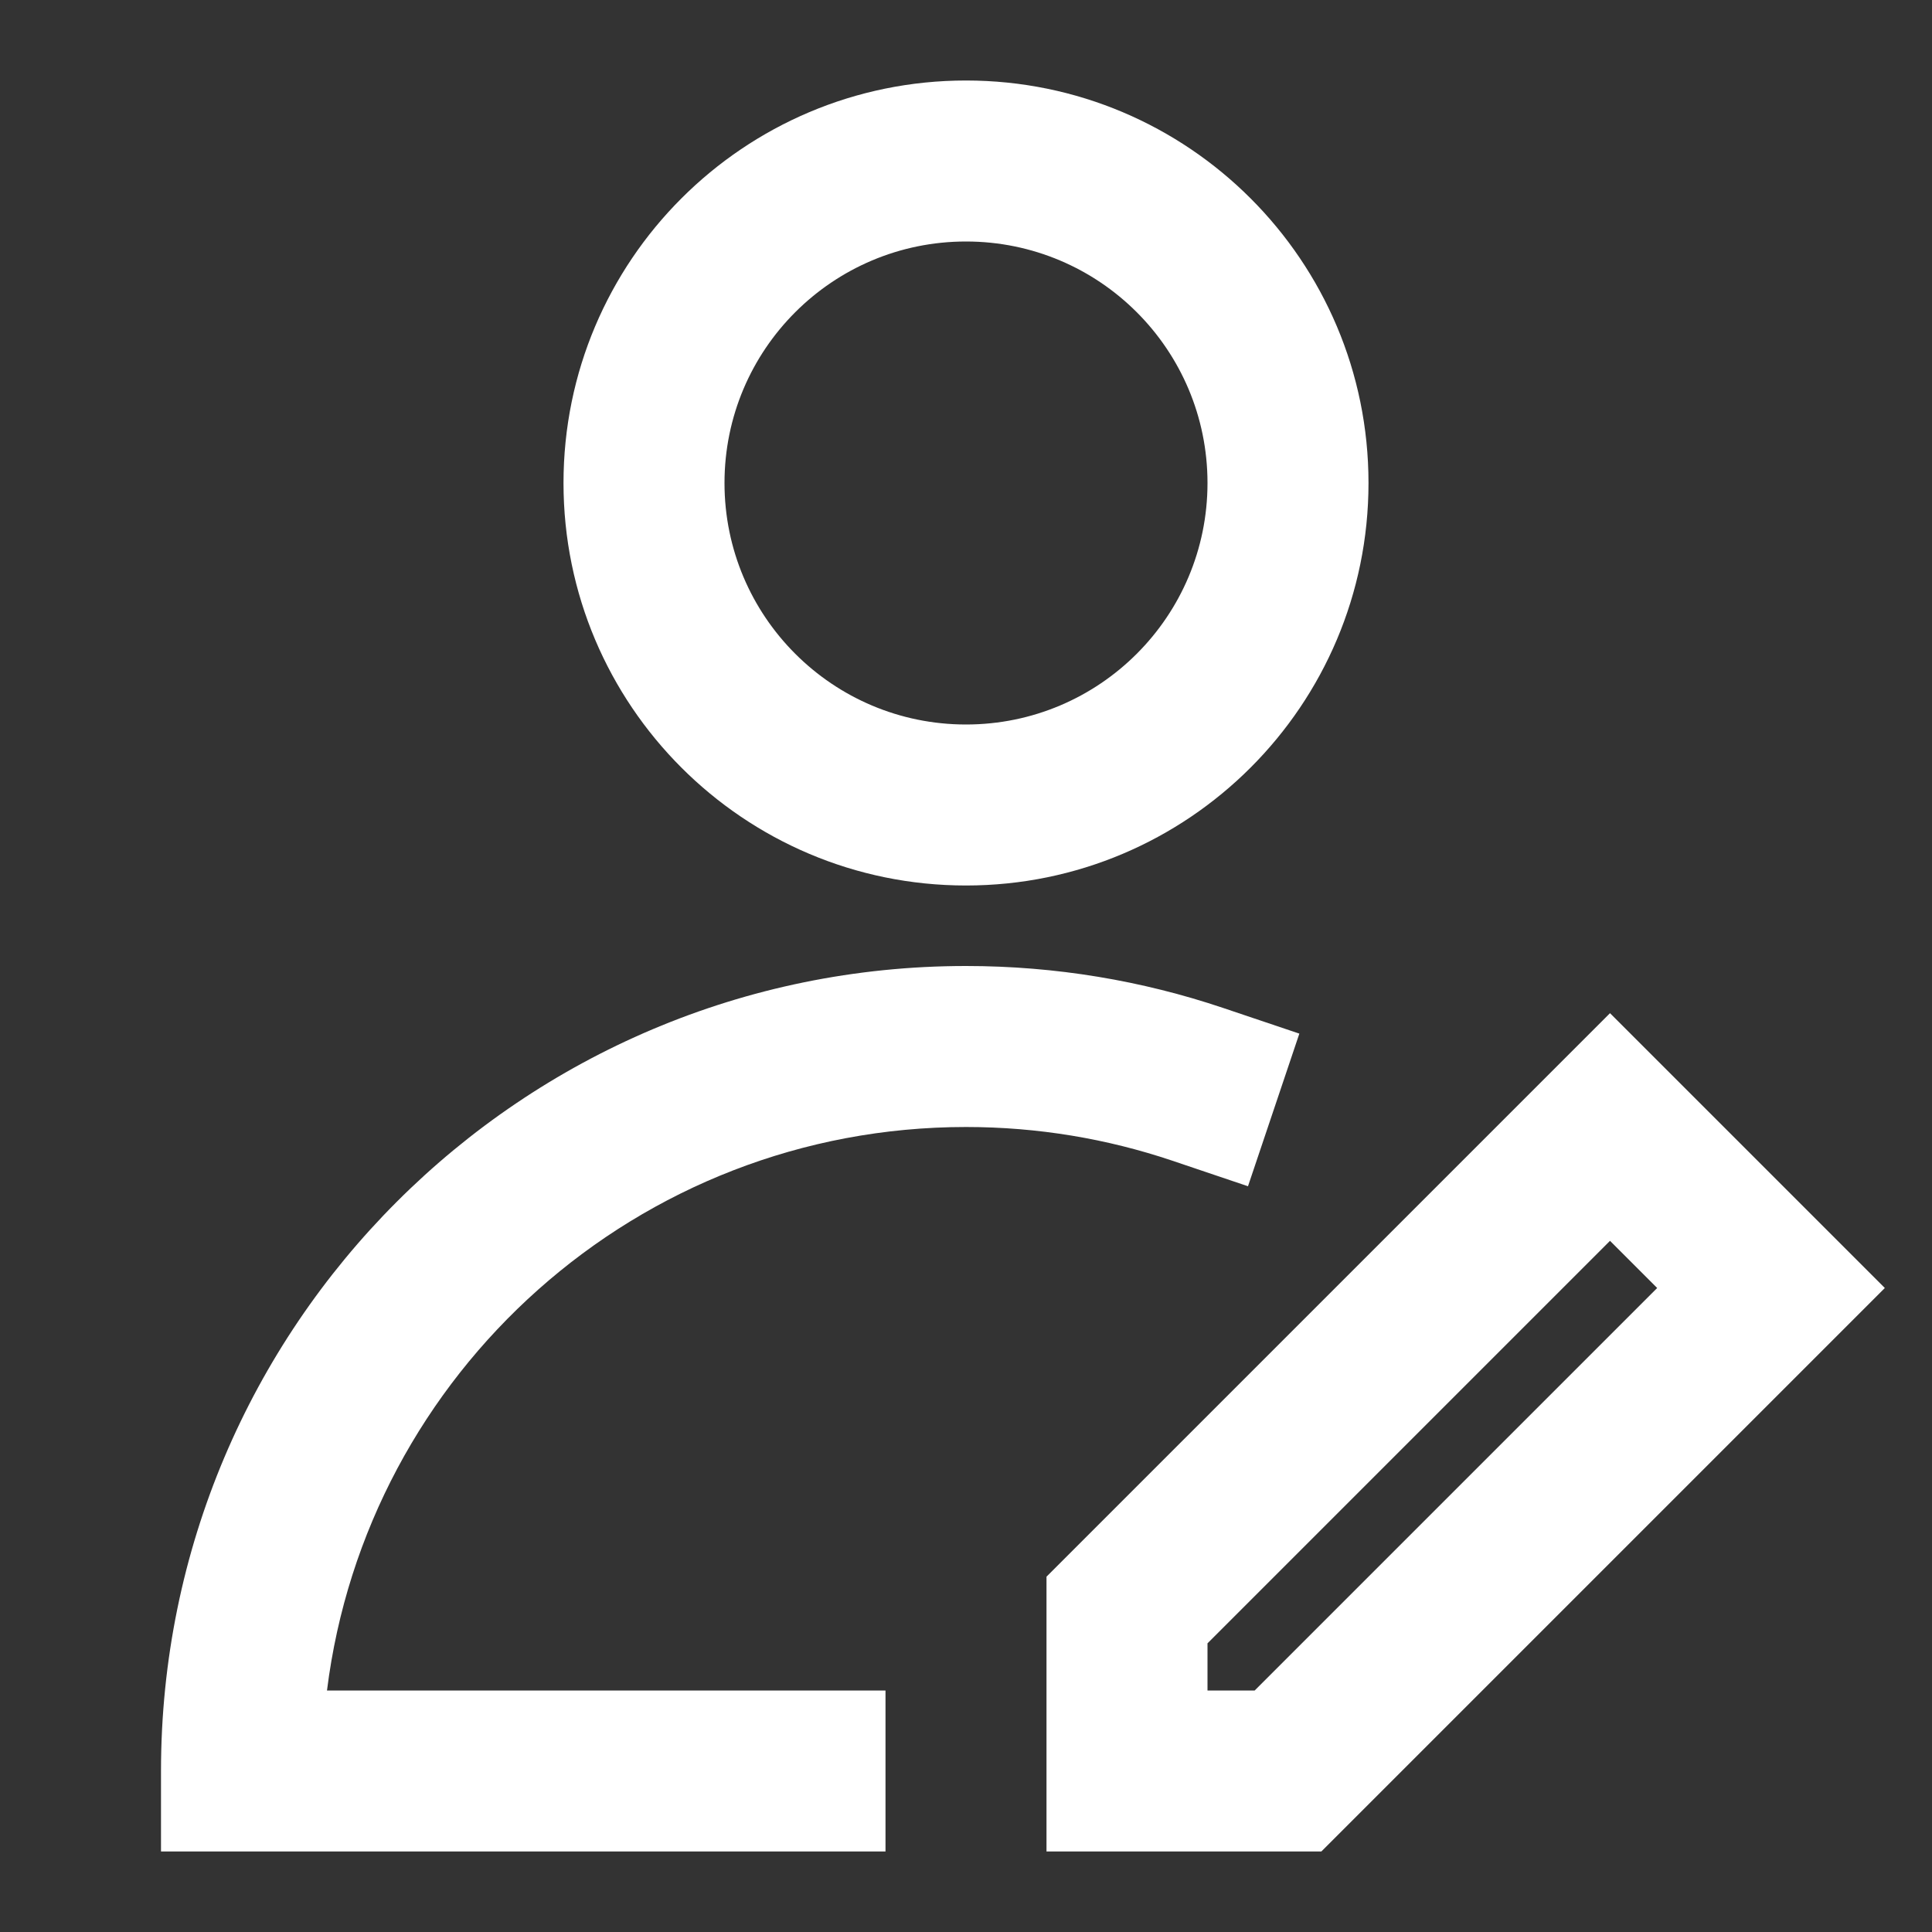
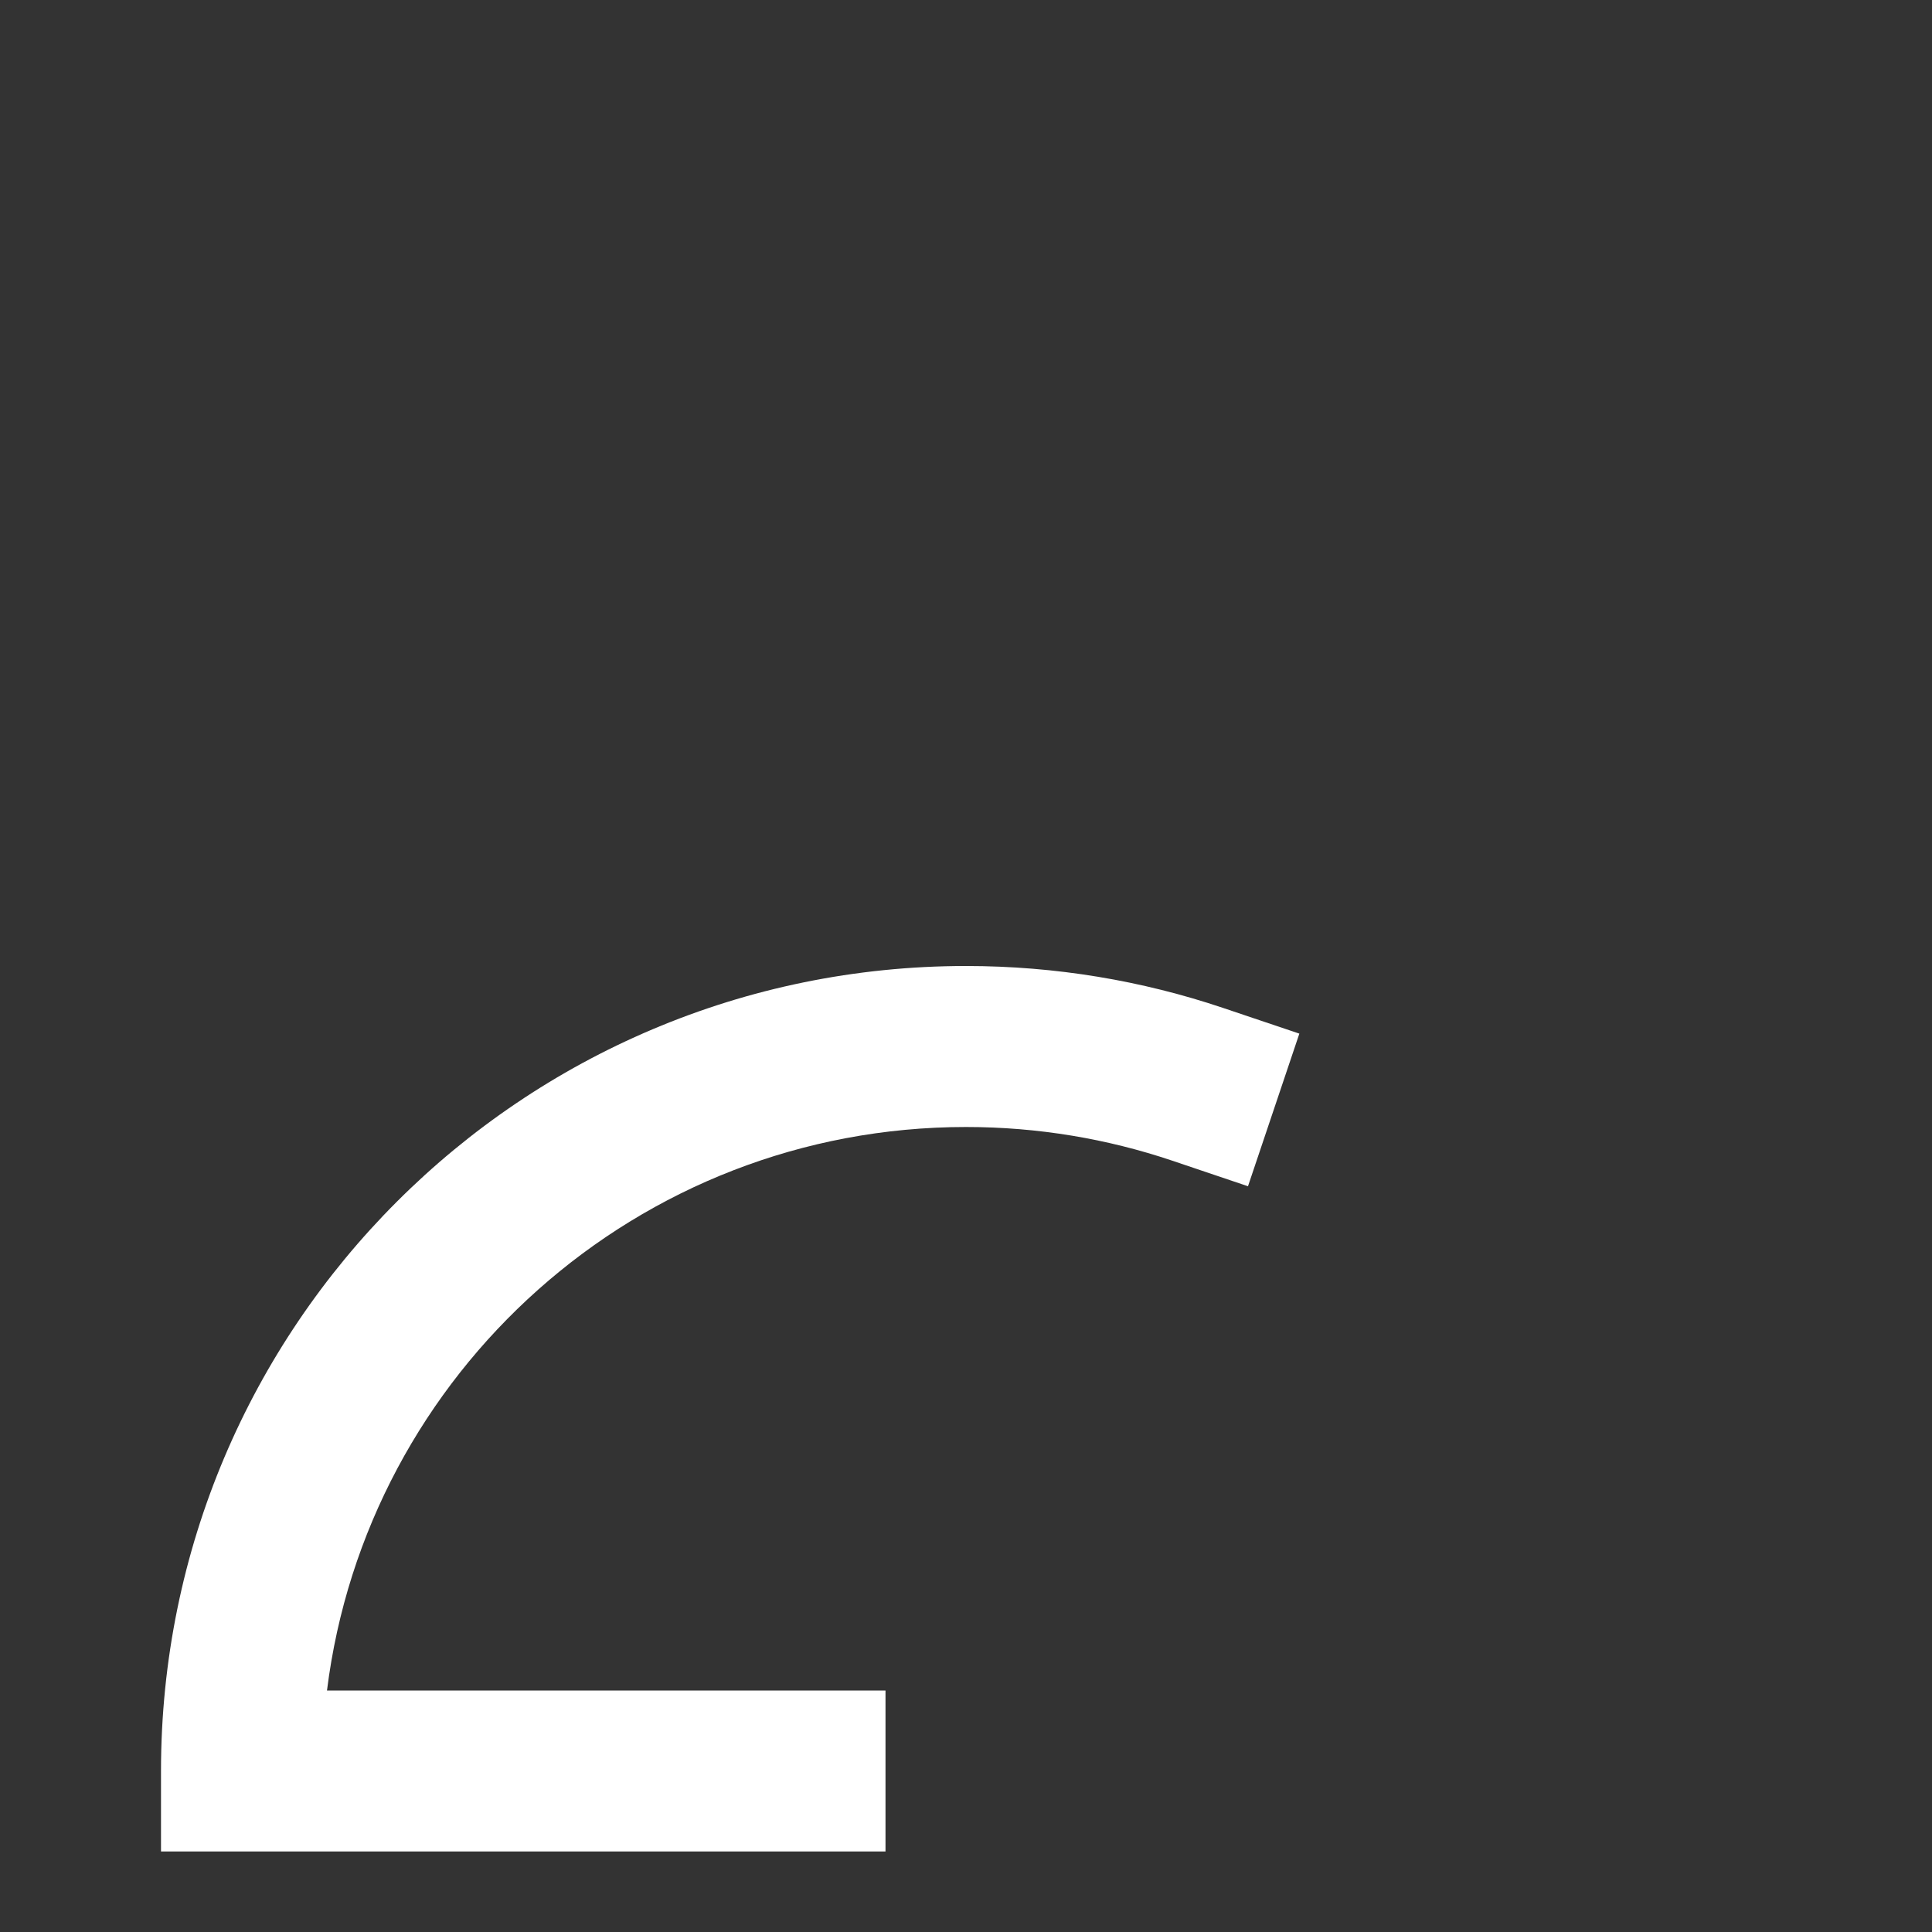
<svg xmlns="http://www.w3.org/2000/svg" width="24" height="24" viewBox="0 0 24 24" fill="none">
  <rect x="0" y="0" width="24" height="24" fill="#333333" stroke="none" />
-   <path fill-rule="evenodd" clip-rule="evenodd" d="M7 6C7 3.239 9.239 1 12 1C14.761 1 17 3.239 17 6C17 8.761 14.761 11 12 11C9.239 11 7 8.761 7 6ZM12 3C10.343 3 9 4.343 9 6C9 7.657 10.343 9 12 9C13.657 9 15 7.657 15 6C15 4.343 13.657 3 12 3Z" fill="#fff" />
  <path d="M4.062 21C4.554 17.054 7.92 14 12 14C12.895 14 13.754 14.147 14.555 14.416L15.503 14.736L16.141 12.84L15.194 12.521C14.19 12.183 13.115 12 12 12C6.477 12 2 16.477 2 22V23H11V21H4.062Z" fill="#fff" />
-   <path fill-rule="evenodd" clip-rule="evenodd" d="M20 12.586L23.414 16L16.414 23H13V19.586L20 12.586ZM15 20.414V21H15.586L20.586 16L20 15.414L15 20.414Z" fill="#fff" />
</svg>